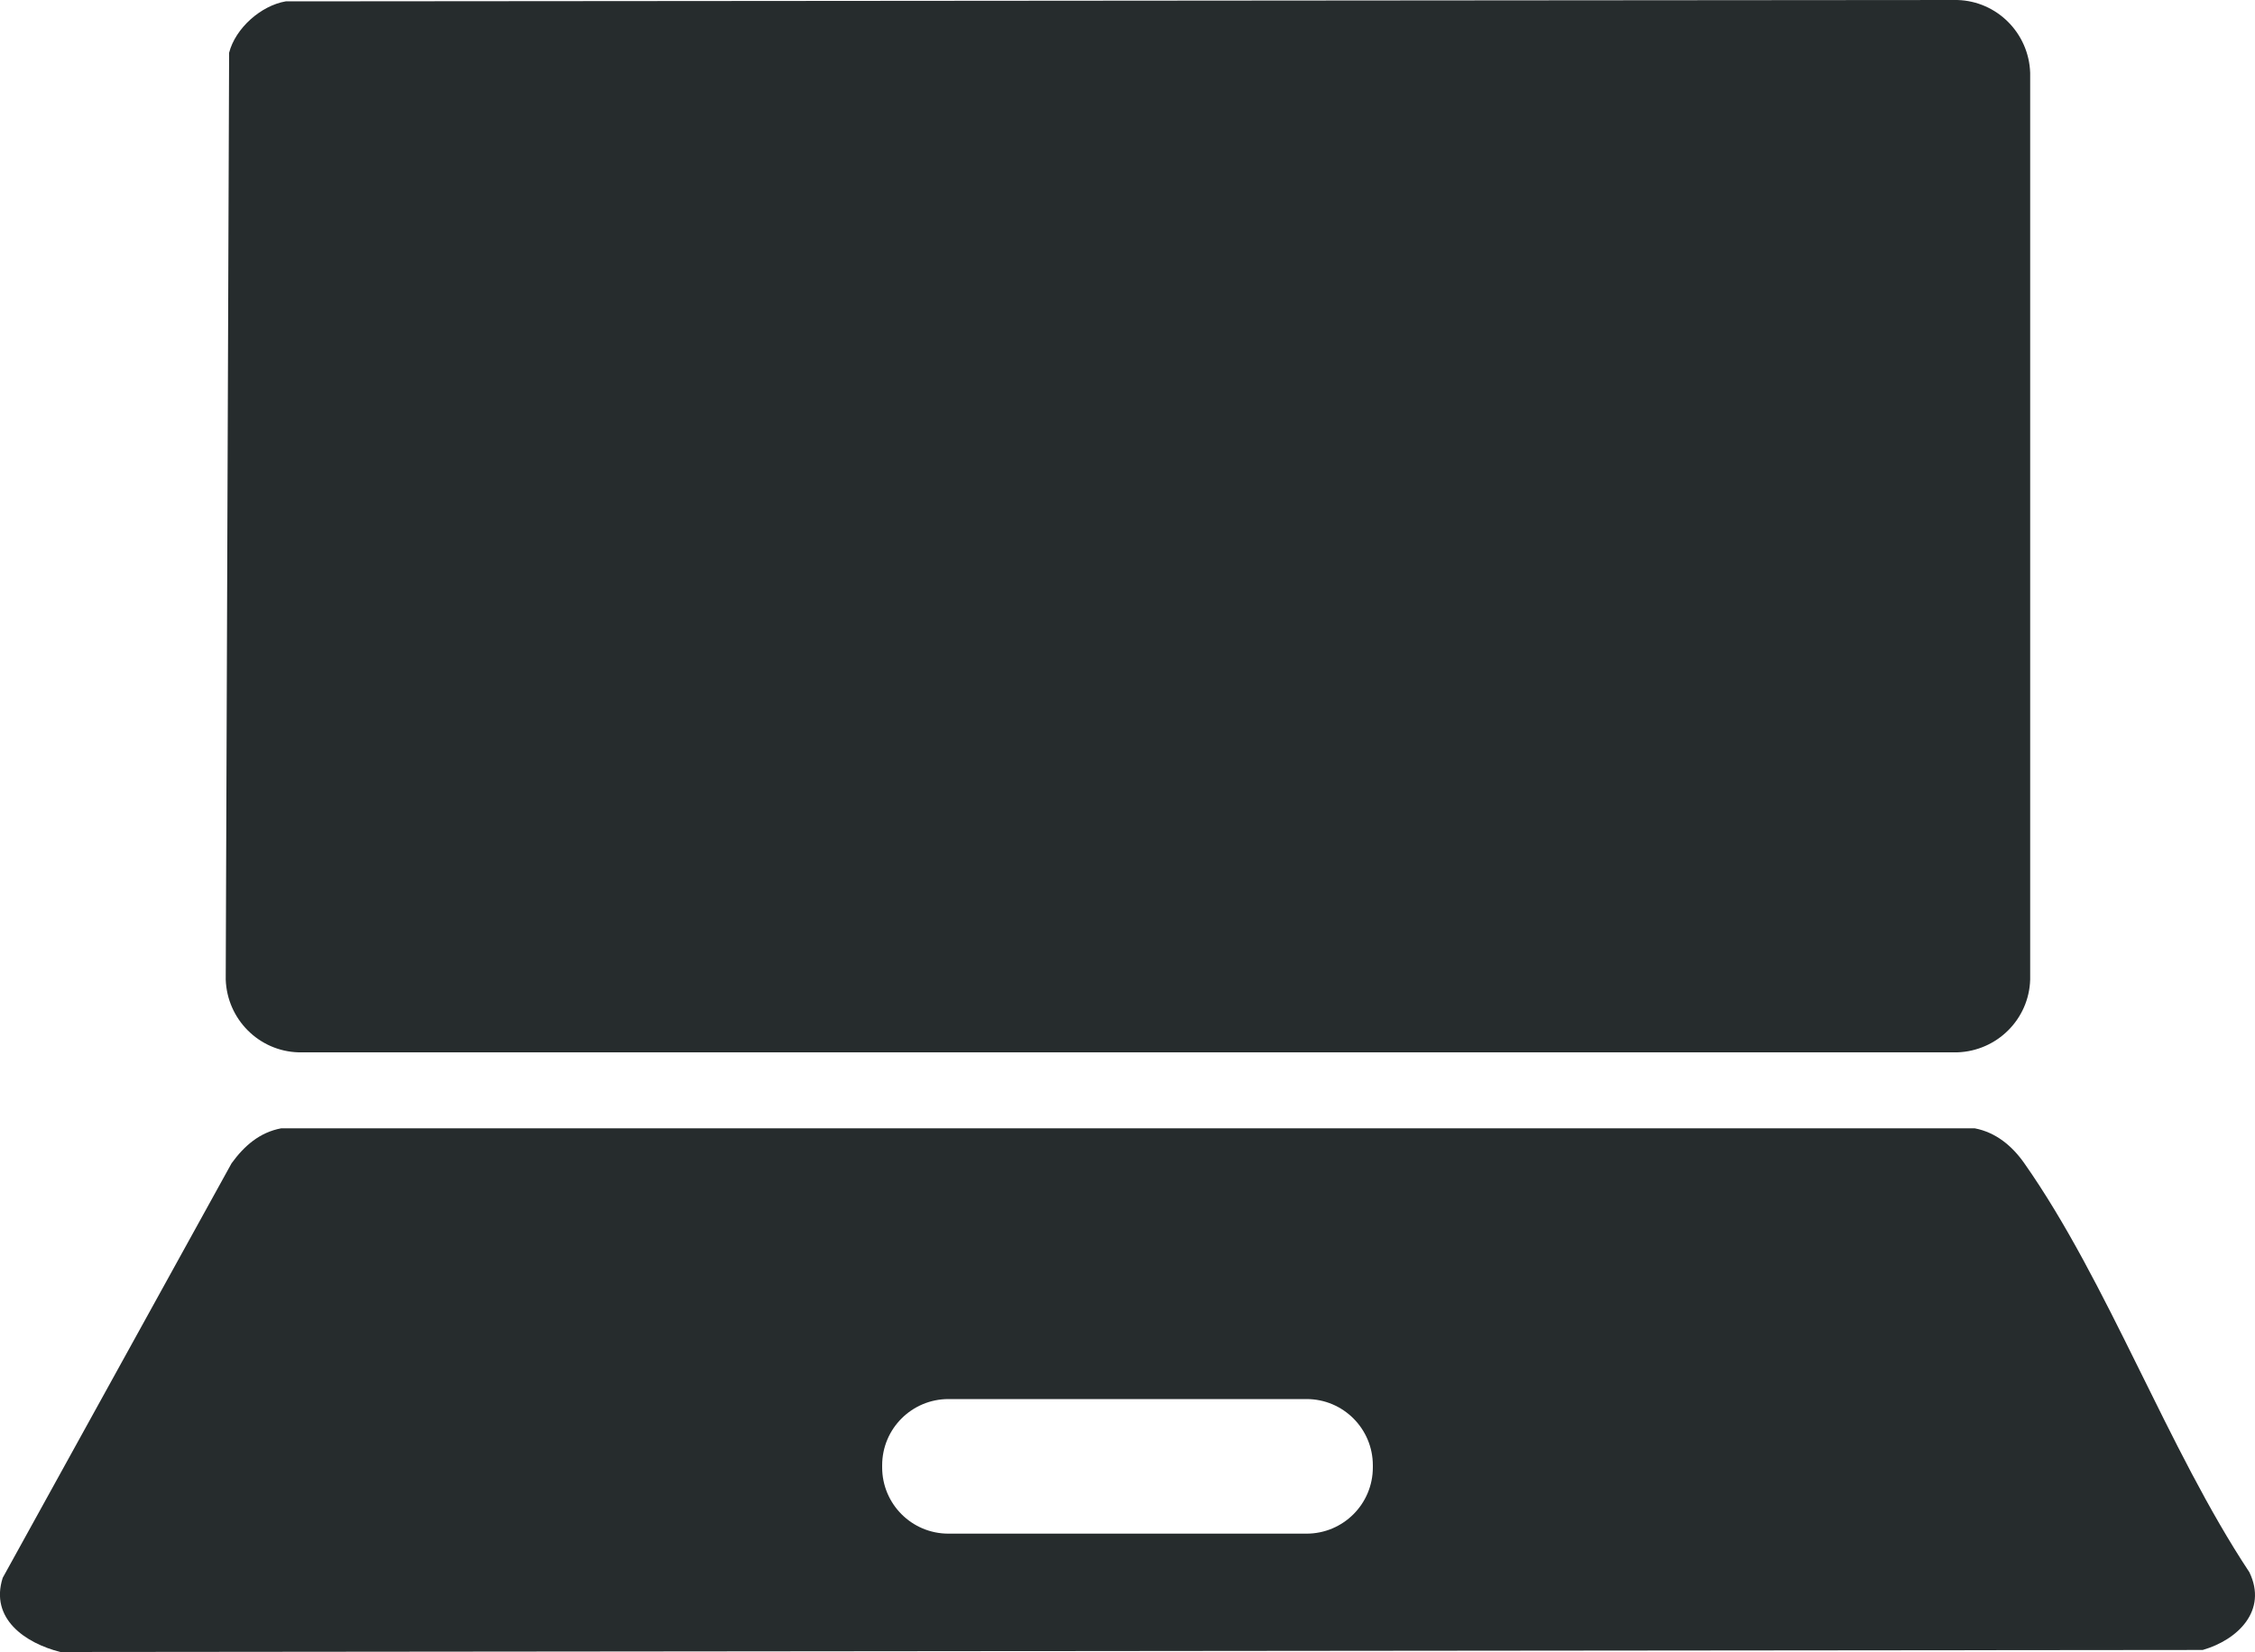
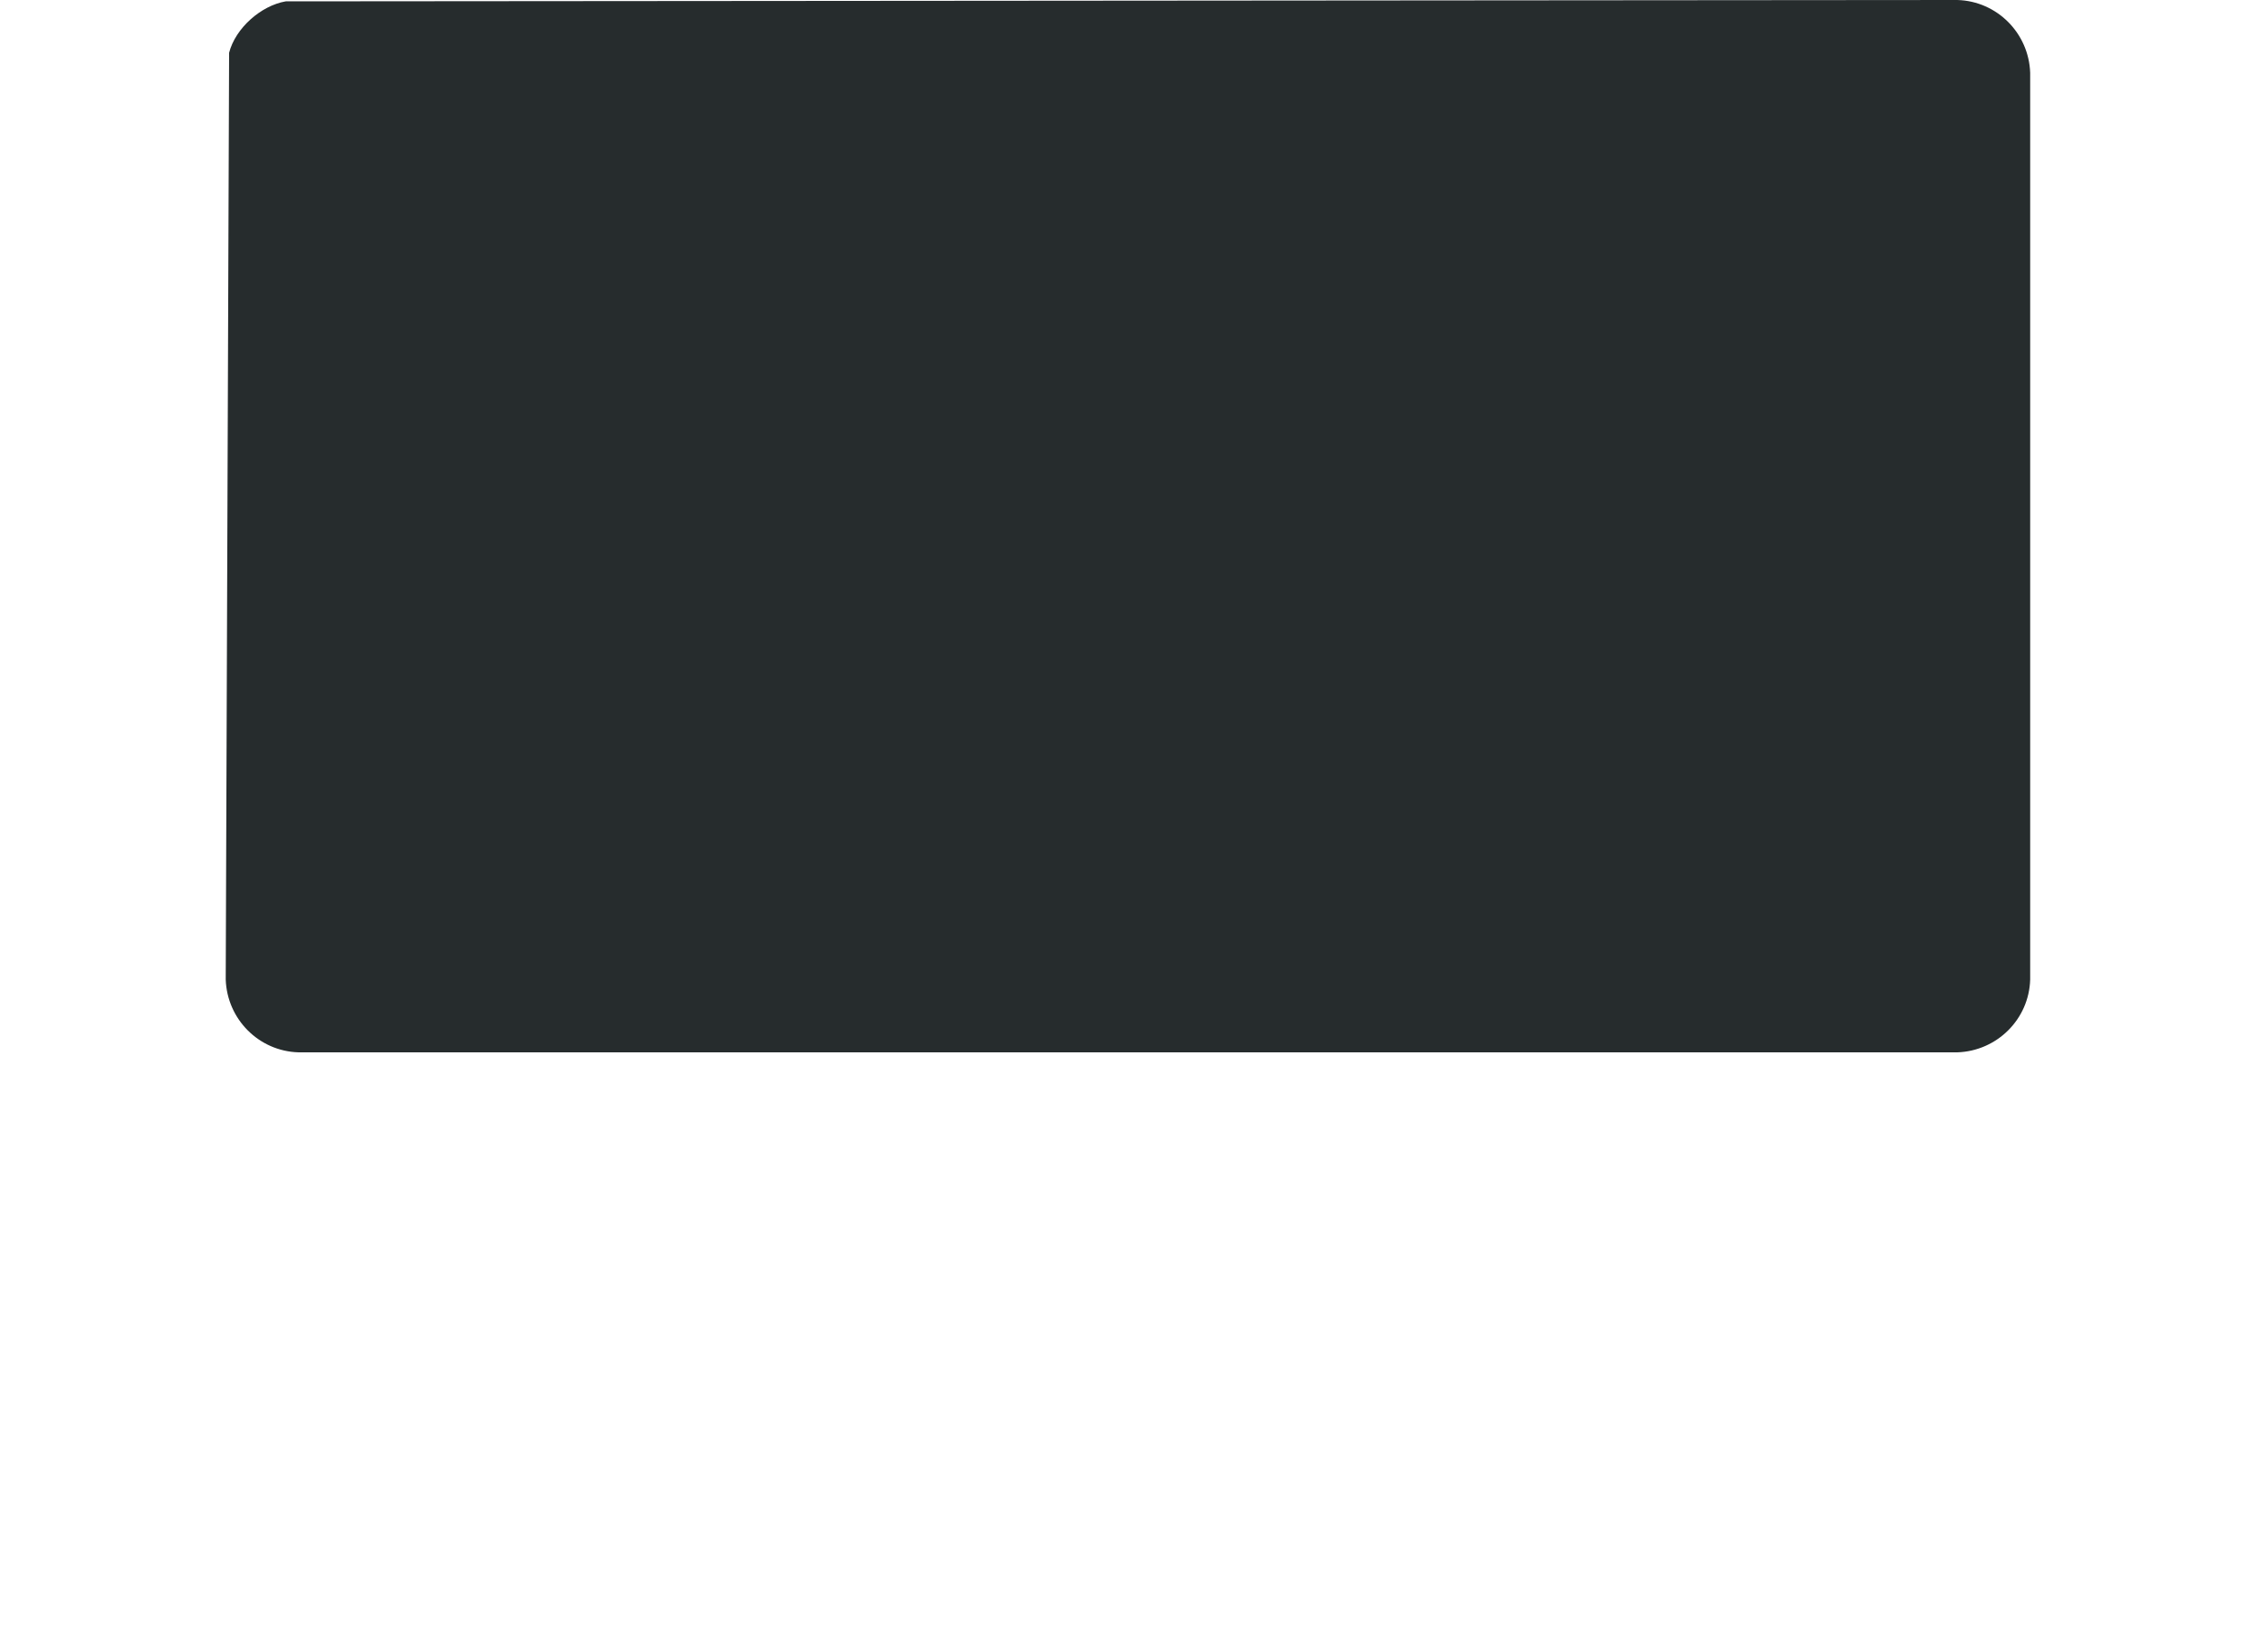
<svg xmlns="http://www.w3.org/2000/svg" id="Layer_1" data-name="Layer 1" viewBox="0 0 100 73.28">
  <defs>
    <style>
      .cls-1 {
        fill: #262c2d;
      }
    </style>
  </defs>
  <path class="cls-1" d="M12.68.06l74.12-.06c1.76.05,3.17,1.47,3.23,3.23v40.22c-.05,1.76-1.47,3.17-3.23,3.23H13.24c-1.76-.05-3.17-1.47-3.23-3.23l.15-41.11c.28-1.09,1.41-2.09,2.51-2.28Z" />
-   <path class="cls-1" d="M99.75,69.74c-3.63-5.48-6.27-12.86-9.98-18.14-.54-.77-1.26-1.37-2.2-1.55H12.47c-.96.18-1.64.78-2.2,1.55L.12,69.99c-.58,1.81,1,2.9,2.56,3.29l95-.09c1.56-.45,2.89-1.75,2.07-3.45ZM60.88,65.09c0,1.63-1.32,2.94-2.94,2.94h-15.88c-1.63,0-2.94-1.32-2.94-2.94v-.09c0-1.63,1.32-2.94,2.94-2.94h15.88c1.63,0,2.94,1.32,2.94,2.94v.09Z" />
</svg>